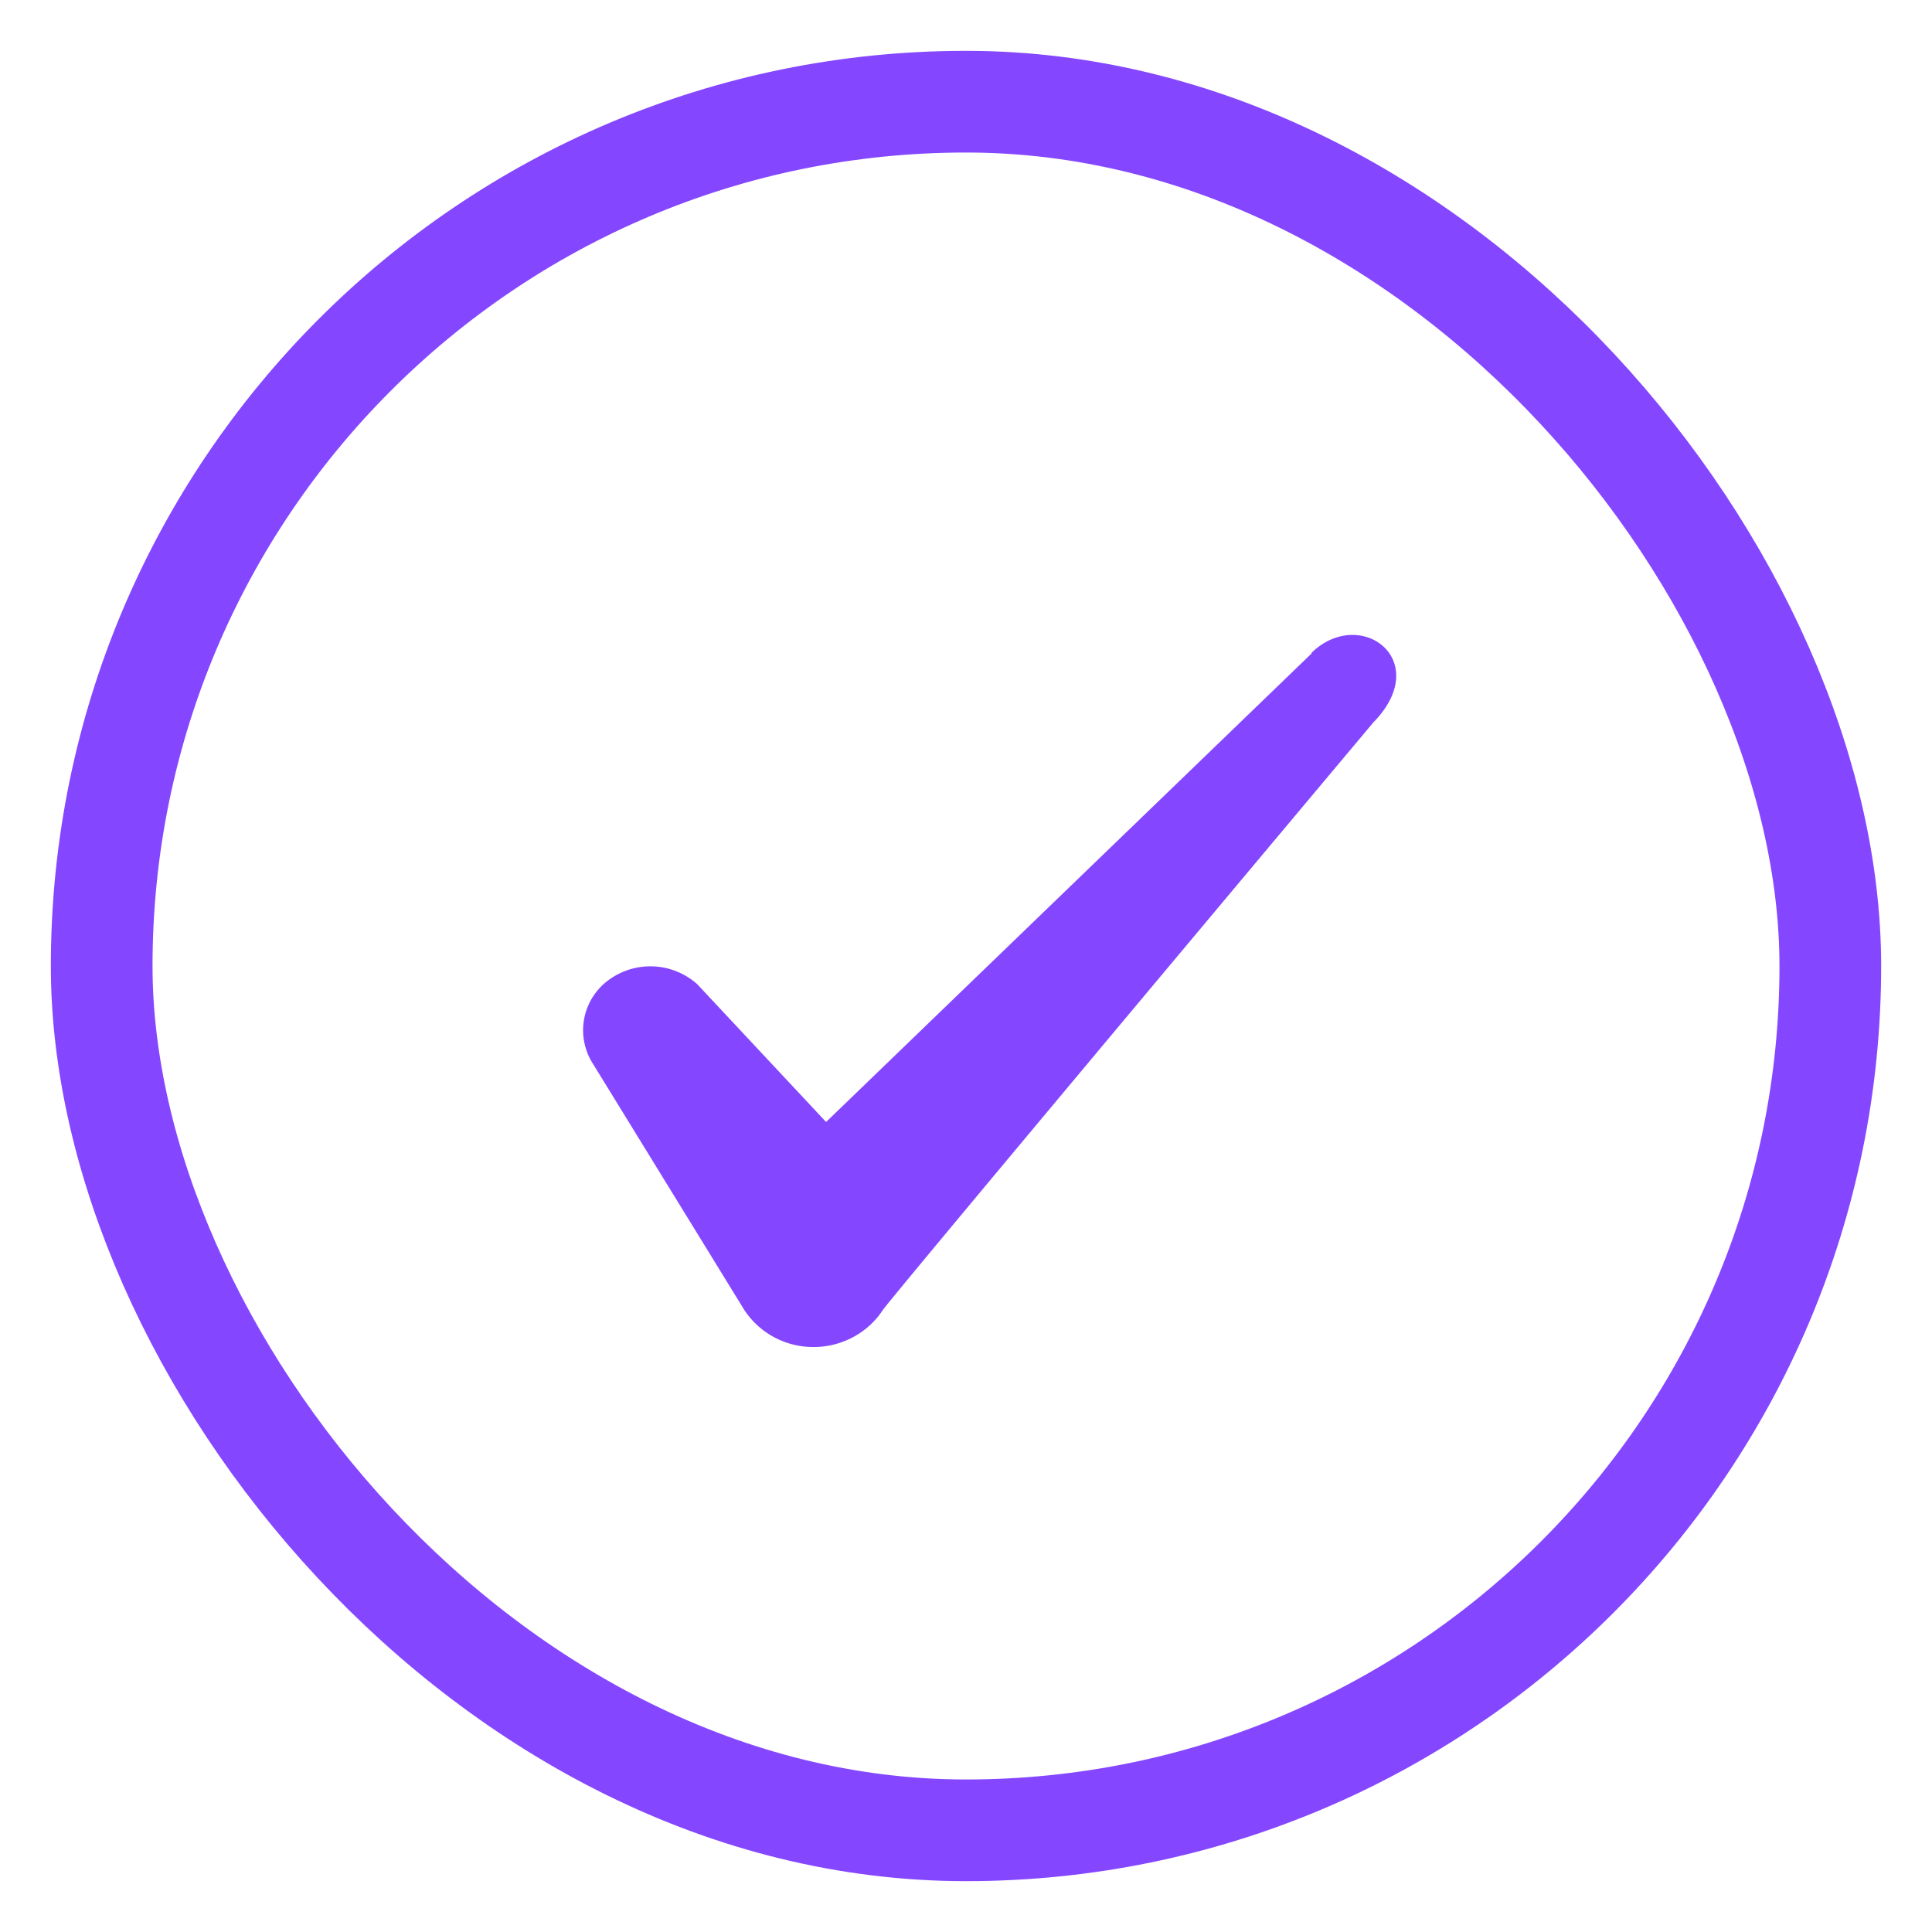
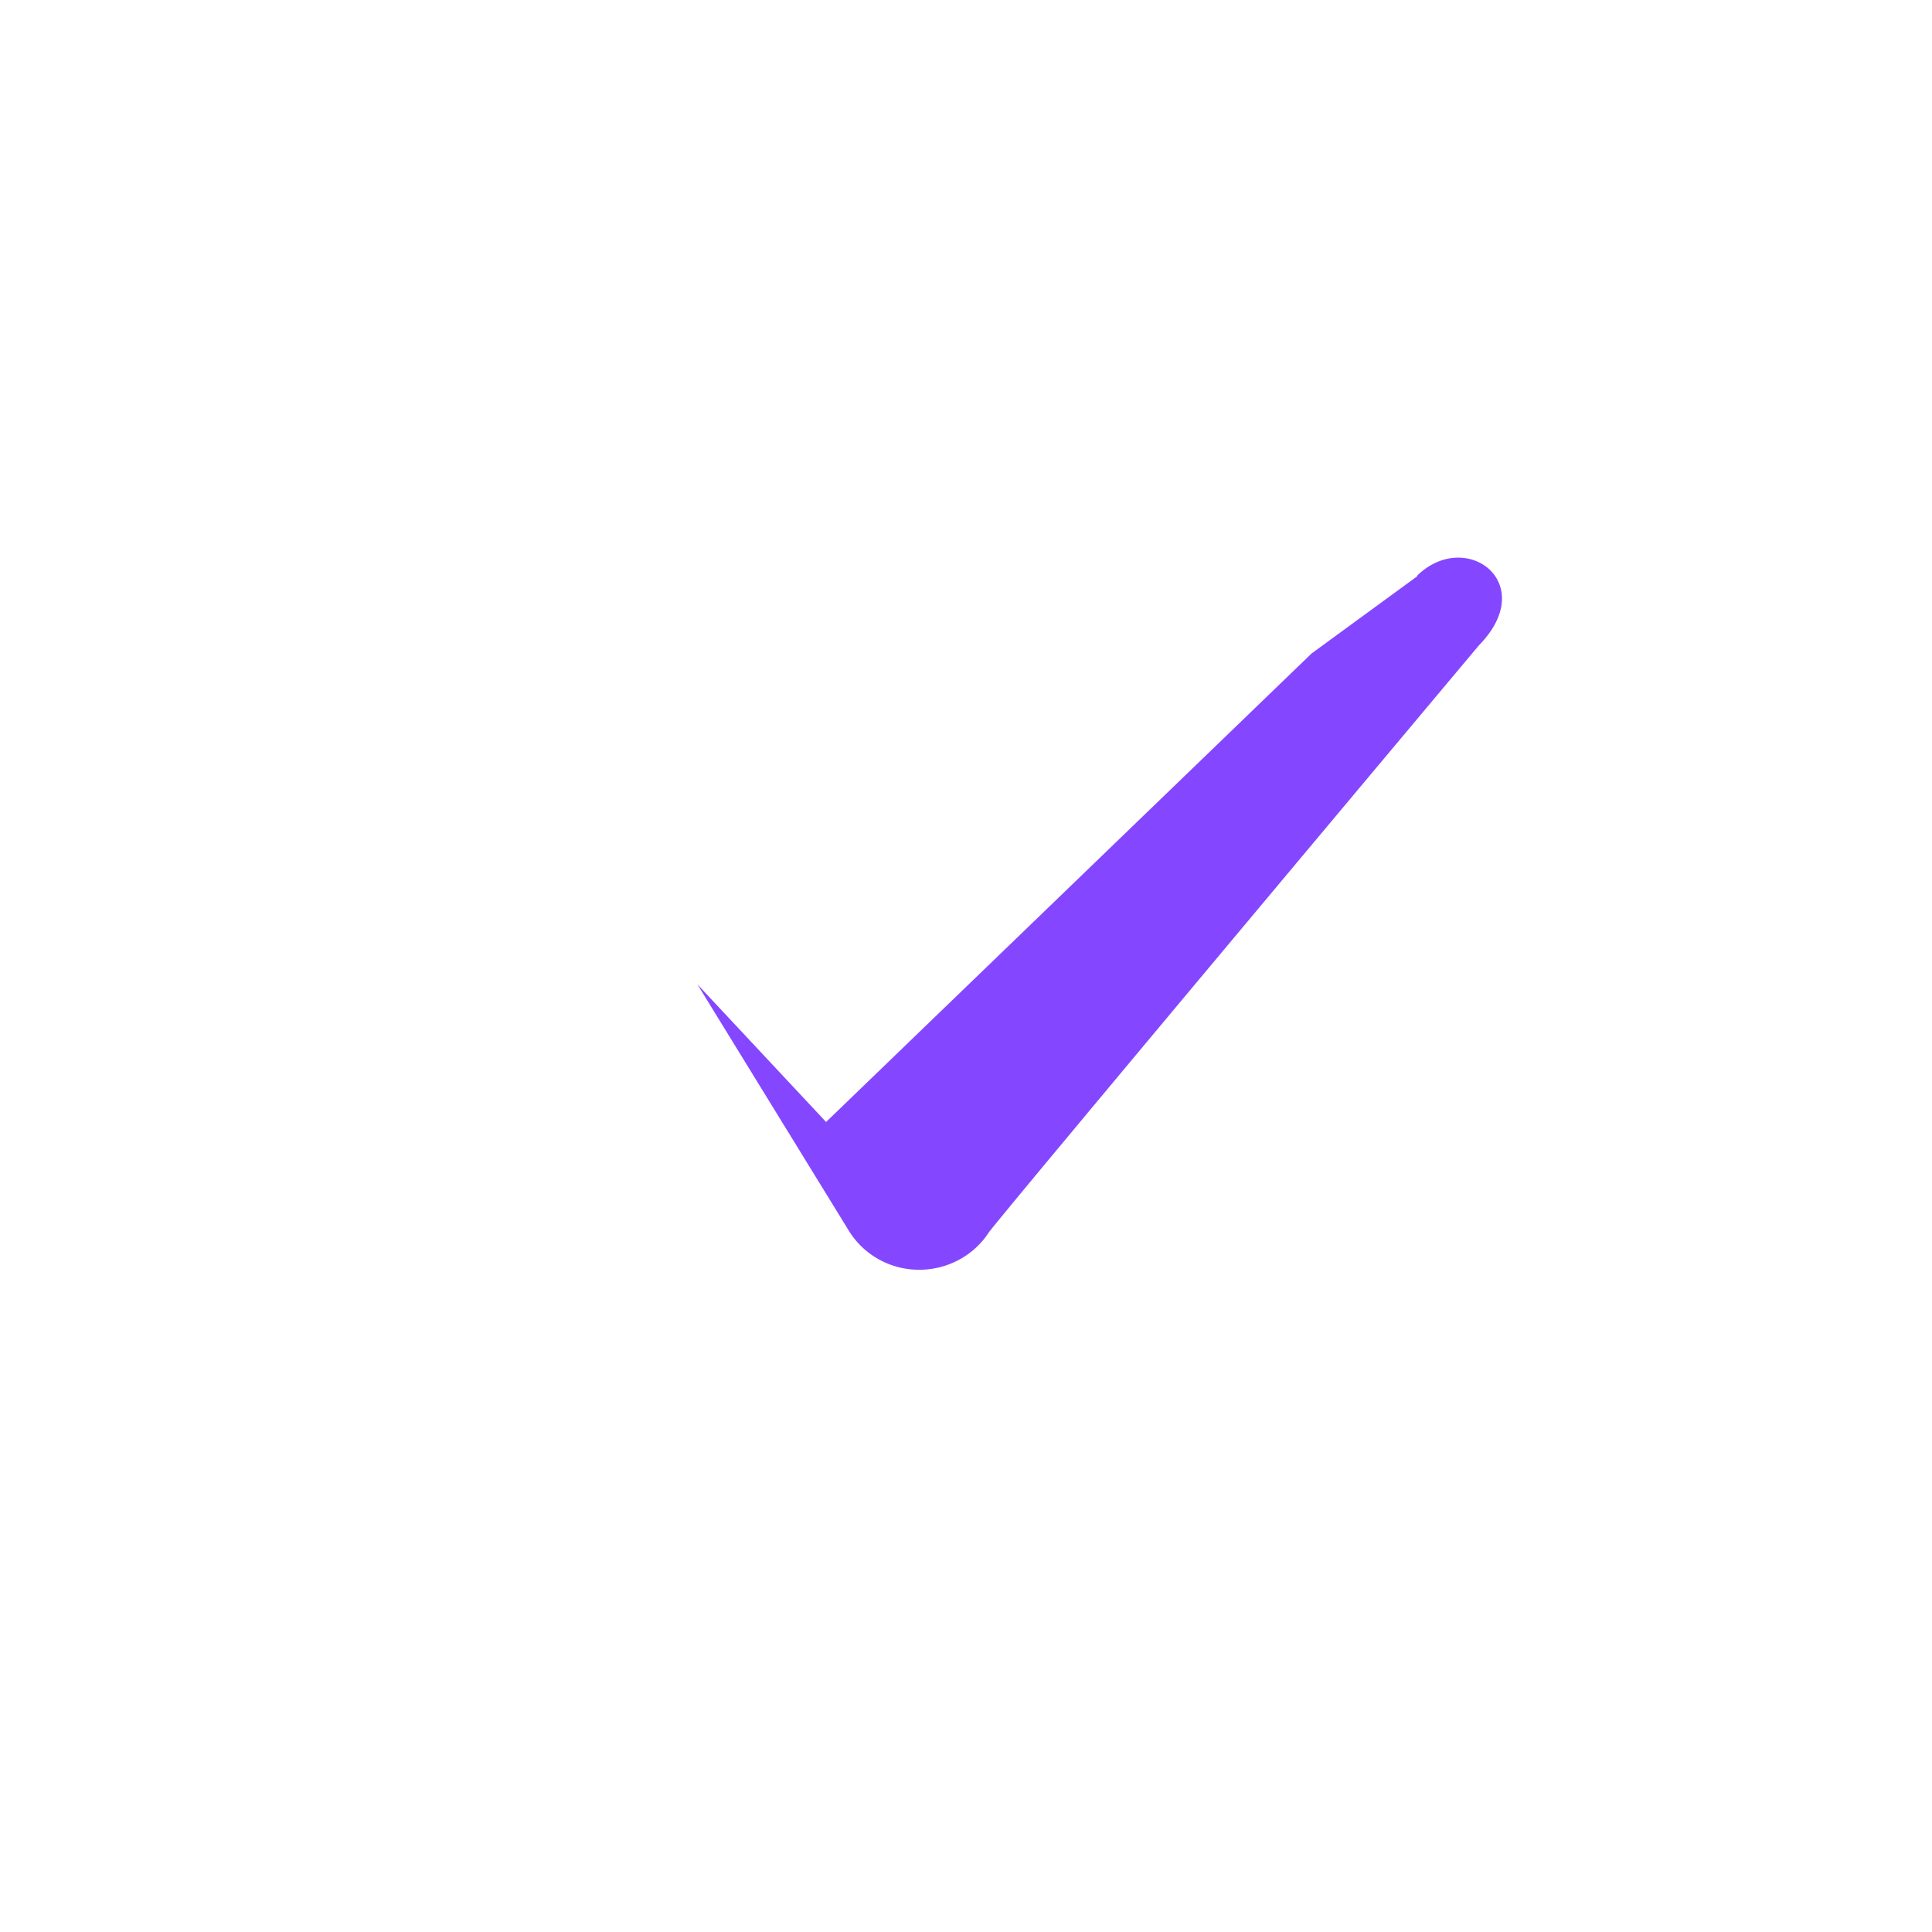
<svg xmlns="http://www.w3.org/2000/svg" width="19" height="19" fill="none">
-   <path fill-rule="evenodd" clip-rule="evenodd" d="m12.898 6.427-4.774 4.607L6.858 9.68a.692.692 0 0 0-.867-.046.611.611 0 0 0-.173.806l1.5 2.44a.81.81 0 0 0 .686.367c.274 0 .534-.14.68-.367.24-.313 4.82-5.773 4.82-5.773.6-.613-.126-1.153-.606-.687v.007Z" fill="#8447FF" />
-   <rect x="1" y="1" width="17" height="17" rx="8.5" stroke="#8447FF" />
+   <path fill-rule="evenodd" clip-rule="evenodd" d="m12.898 6.427-4.774 4.607L6.858 9.68l1.5 2.44a.81.81 0 0 0 .686.367c.274 0 .534-.14.68-.367.24-.313 4.82-5.773 4.82-5.773.6-.613-.126-1.153-.606-.687v.007Z" fill="#8447FF" />
</svg>